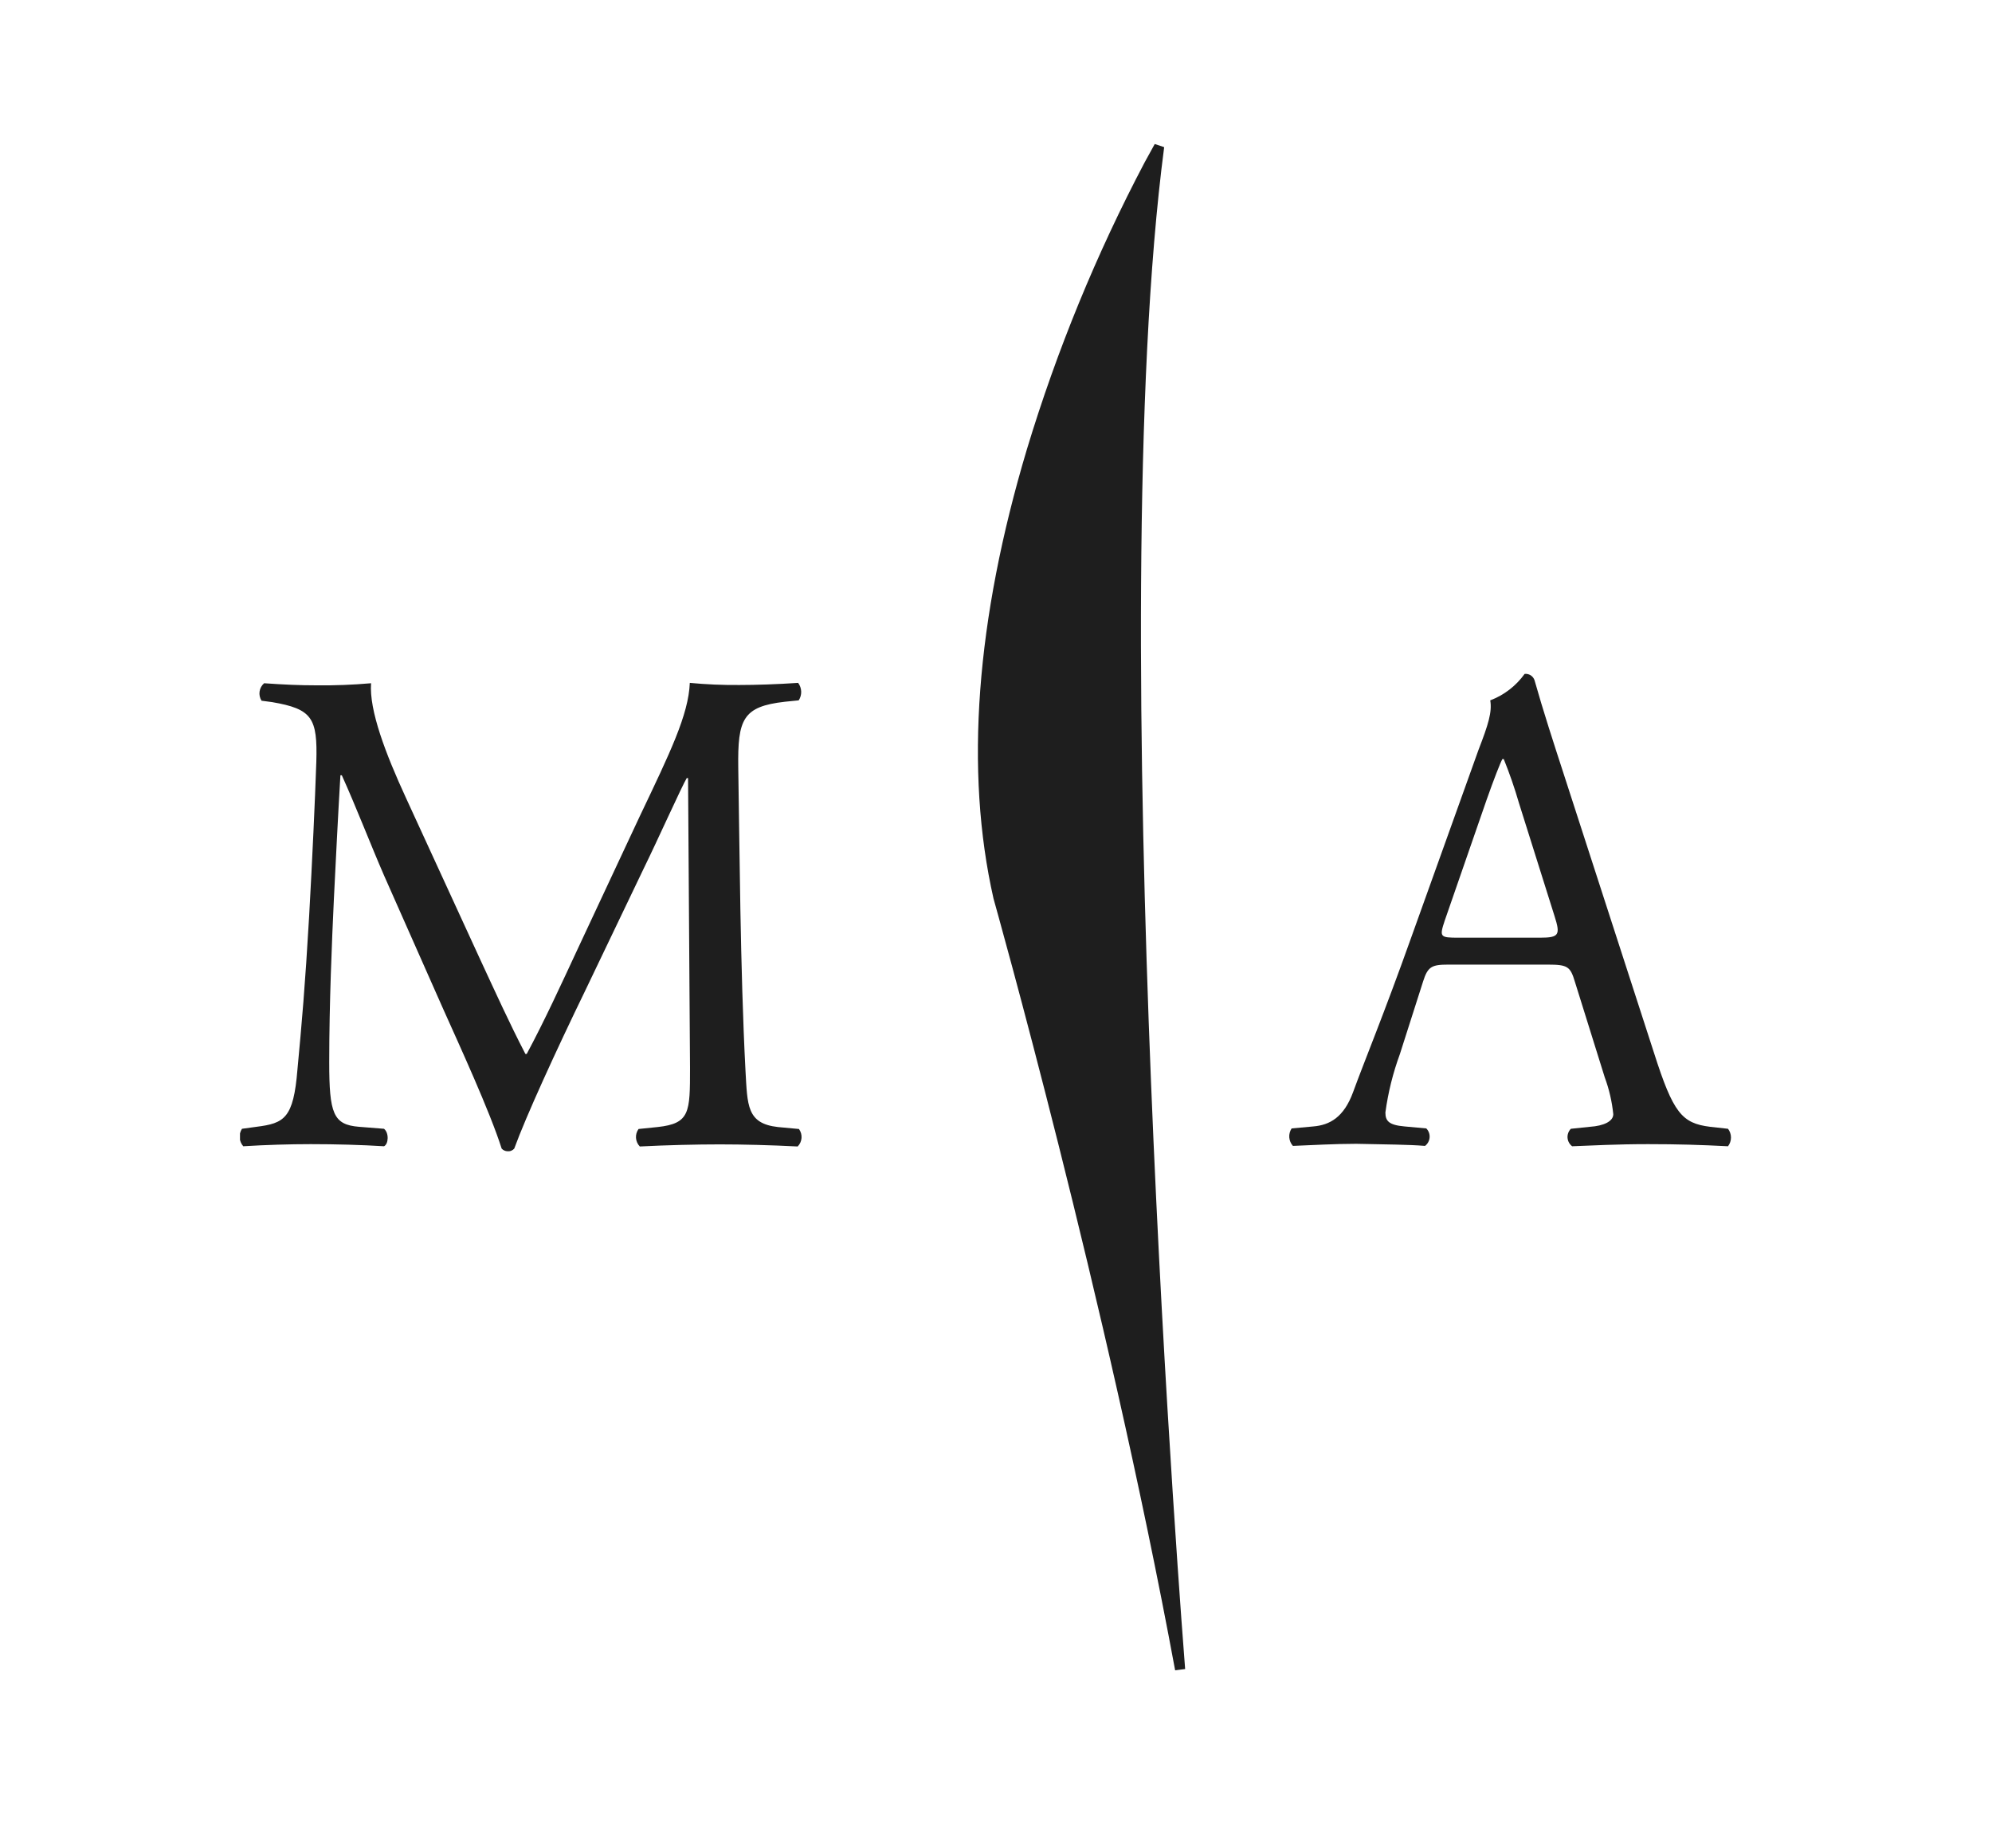
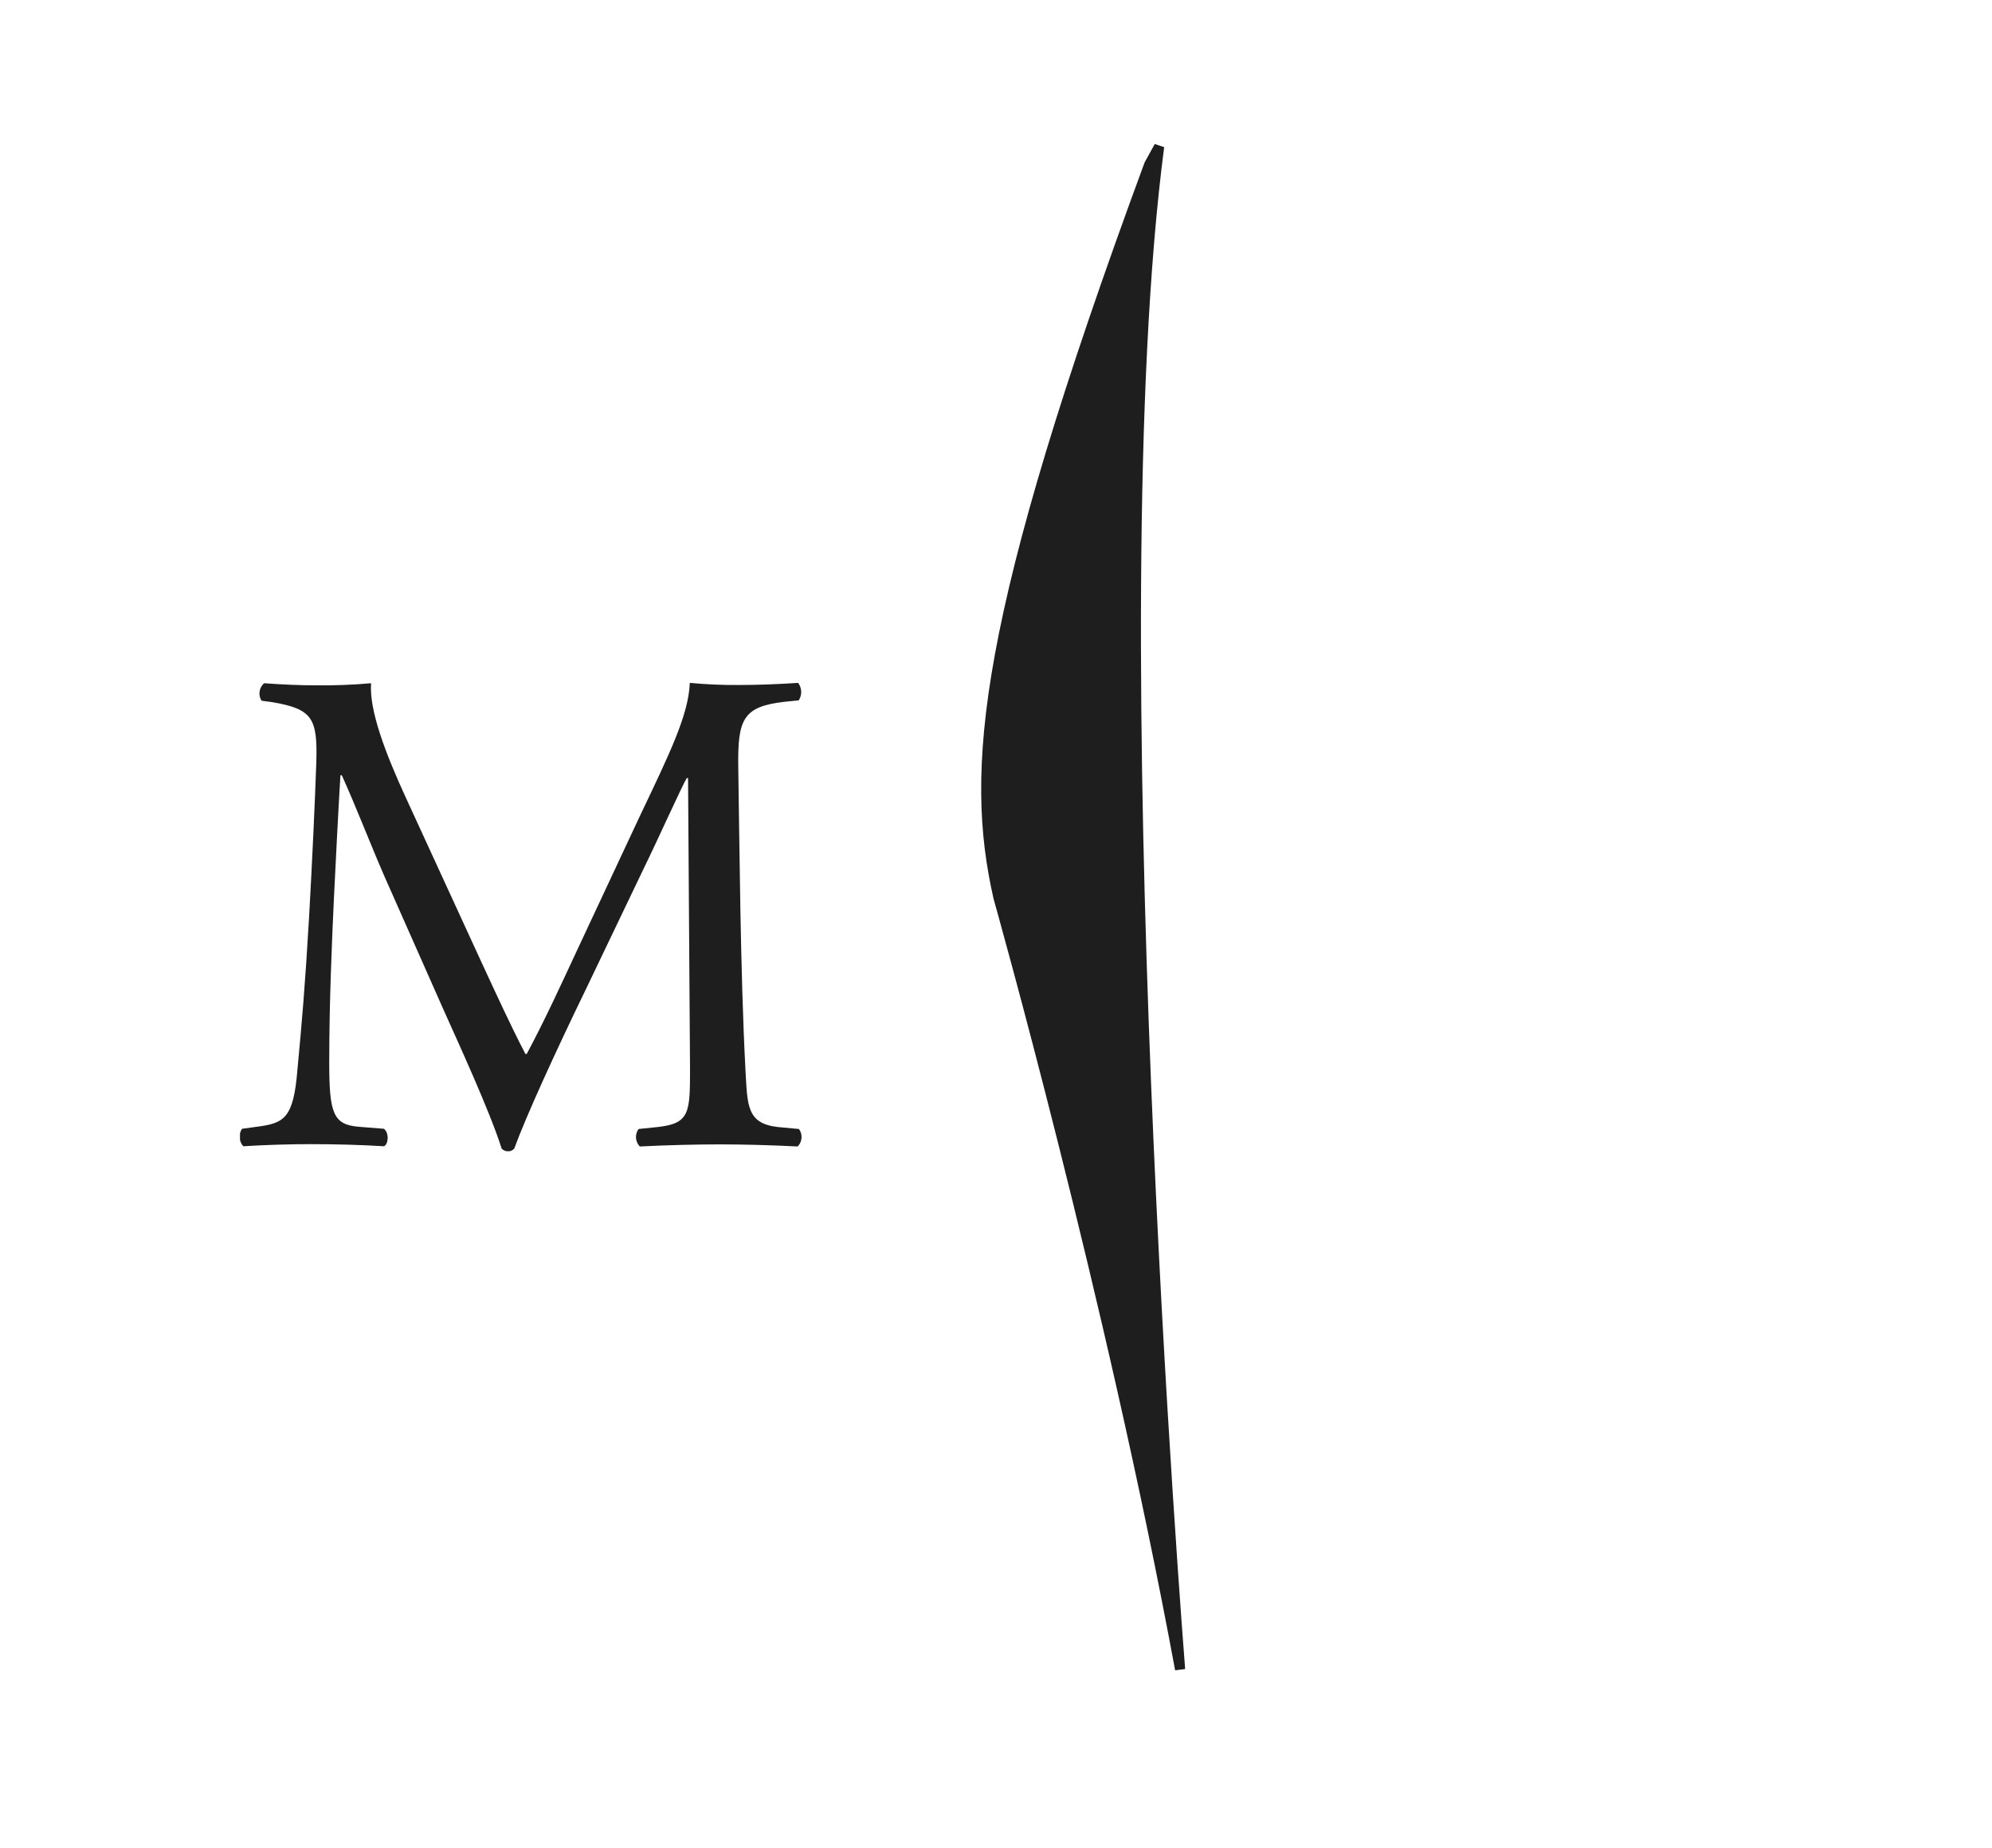
<svg xmlns="http://www.w3.org/2000/svg" width="83" height="77" viewBox="0 0 83 77" fill="none">
  <g clip-path="url(#clip0_750_14615)">
    <path d="M16.917 33.246C16.063 31.392 15.378 29.596 15.461 28.465C14.702 28.532 13.941 28.561 13.18 28.552C12.49 28.552 11.83 28.523 11.005 28.465C10.903 28.553 10.836 28.675 10.816 28.809C10.796 28.942 10.825 29.079 10.898 29.193L11.335 29.251C13.014 29.537 13.233 29.916 13.18 31.741C13.126 33.333 13.014 35.794 12.879 38.197C12.713 41.066 12.573 42.658 12.393 44.566C12.228 46.595 11.845 46.798 10.689 46.944L10.083 47.027C10.011 47.137 9.977 47.268 9.986 47.4C9.996 47.531 10.049 47.656 10.136 47.755C11.073 47.697 12.078 47.667 12.946 47.667C13.99 47.667 15.063 47.697 16 47.755C16.189 47.667 16.218 47.201 16 47.027L14.956 46.944C13.883 46.857 13.718 46.391 13.718 44.25C13.718 41.789 13.83 39.212 13.912 37.454C13.995 35.775 14.078 34.095 14.184 32.299H14.242C14.844 33.629 15.422 35.139 16 36.469L18.475 42.056C19.111 43.478 20.417 46.313 20.902 47.852C20.934 47.886 20.972 47.914 21.014 47.933C21.057 47.953 21.103 47.963 21.15 47.963C21.201 47.968 21.254 47.961 21.302 47.941C21.35 47.922 21.393 47.891 21.427 47.852C21.912 46.517 23.159 43.794 24.397 41.245L26.824 36.178C27.378 35.052 28.421 32.731 28.615 32.416H28.669L28.751 44.493C28.751 46.342 28.751 46.808 27.402 46.954L26.606 47.036C26.528 47.145 26.49 47.277 26.5 47.41C26.51 47.543 26.566 47.669 26.659 47.764C27.79 47.706 29.028 47.677 29.989 47.677C30.95 47.677 32.105 47.706 33.236 47.764C33.331 47.669 33.387 47.544 33.397 47.41C33.407 47.277 33.369 47.144 33.29 47.036L32.411 46.954C31.115 46.808 31.144 46.056 31.062 44.604C30.843 40.435 30.814 35.081 30.761 31.984C30.732 29.96 30.95 29.435 32.703 29.236L33.28 29.178C33.351 29.069 33.387 28.941 33.383 28.81C33.378 28.68 33.334 28.554 33.256 28.45C32.401 28.508 31.494 28.538 30.805 28.538C30.116 28.544 29.427 28.515 28.742 28.45C28.688 29.785 27.916 31.363 26.654 34.013L24.067 39.542C23.378 41.022 22.689 42.527 21.946 43.91H21.892C21.232 42.639 20.626 41.304 19.995 39.944L16.917 33.246Z" fill="#1E1E1E" />
-     <path d="M66.865 44.886C67.048 45.38 67.167 45.896 67.22 46.42C67.22 46.711 66.836 46.905 66.249 46.944L65.453 47.027C65.404 47.076 65.367 47.135 65.343 47.2C65.319 47.265 65.309 47.334 65.314 47.403C65.32 47.472 65.339 47.539 65.372 47.599C65.405 47.66 65.451 47.713 65.506 47.755C66.302 47.726 67.351 47.667 68.671 47.667C69.909 47.667 70.87 47.697 72.001 47.755C72.081 47.65 72.124 47.522 72.124 47.391C72.124 47.259 72.081 47.131 72.001 47.027L71.253 46.944C70.074 46.798 69.715 46.362 68.919 43.871L65.147 32.222C64.734 30.95 64.298 29.615 63.938 28.338C63.91 28.254 63.853 28.182 63.778 28.134C63.703 28.087 63.614 28.066 63.526 28.076C63.167 28.576 62.669 28.96 62.094 29.178C62.176 29.664 62.011 30.188 61.608 31.231L58.803 39.051C57.648 42.294 56.861 44.177 56.376 45.507C55.992 46.551 55.405 46.871 54.725 46.929L53.818 47.012C53.745 47.122 53.71 47.253 53.72 47.385C53.73 47.517 53.783 47.642 53.871 47.74C54.614 47.711 55.604 47.653 56.512 47.653C57.808 47.682 58.662 47.682 59.376 47.74C59.431 47.699 59.476 47.646 59.509 47.585C59.542 47.524 59.562 47.457 59.567 47.388C59.572 47.319 59.563 47.25 59.539 47.185C59.515 47.12 59.477 47.061 59.429 47.012L58.521 46.929C57.861 46.871 57.725 46.697 57.725 46.347C57.837 45.519 58.039 44.705 58.327 43.92L59.298 40.881C59.492 40.27 59.657 40.187 60.342 40.187H64.497C65.322 40.187 65.433 40.27 65.623 40.91L66.865 44.886ZM61.938 33.333C62.244 32.464 62.516 31.77 62.599 31.625H62.657C62.898 32.222 63.109 32.831 63.288 33.45L64.773 38.168C65.021 38.949 64.968 39.066 64.166 39.066H60.769C60.002 39.066 59.972 39.037 60.191 38.372L61.938 33.333Z" fill="#1E1E1E" />
-     <path d="M48.507 6.131L48.114 6C48.114 6 47.959 6.277 47.692 6.767C45.681 10.584 44.039 14.584 42.789 18.713C40.663 25.819 40.192 32.115 41.396 37.435C41.44 37.6 46.085 54.031 48.964 69.588L49.381 69.535C49.347 69.098 45.915 25.907 48.507 6.131Z" fill="#1E1E1E" />
+     <path d="M48.507 6.131L48.114 6C48.114 6 47.959 6.277 47.692 6.767C40.663 25.819 40.192 32.115 41.396 37.435C41.44 37.6 46.085 54.031 48.964 69.588L49.381 69.535C49.347 69.098 45.915 25.907 48.507 6.131Z" fill="#1E1E1E" />
  </g>
  <defs>
    <clipPath id="clip0_750_14615">
      <rect width="62.137" height="63.588" fill="white" transform="translate(10 6)" />
    </clipPath>
  </defs>
</svg>